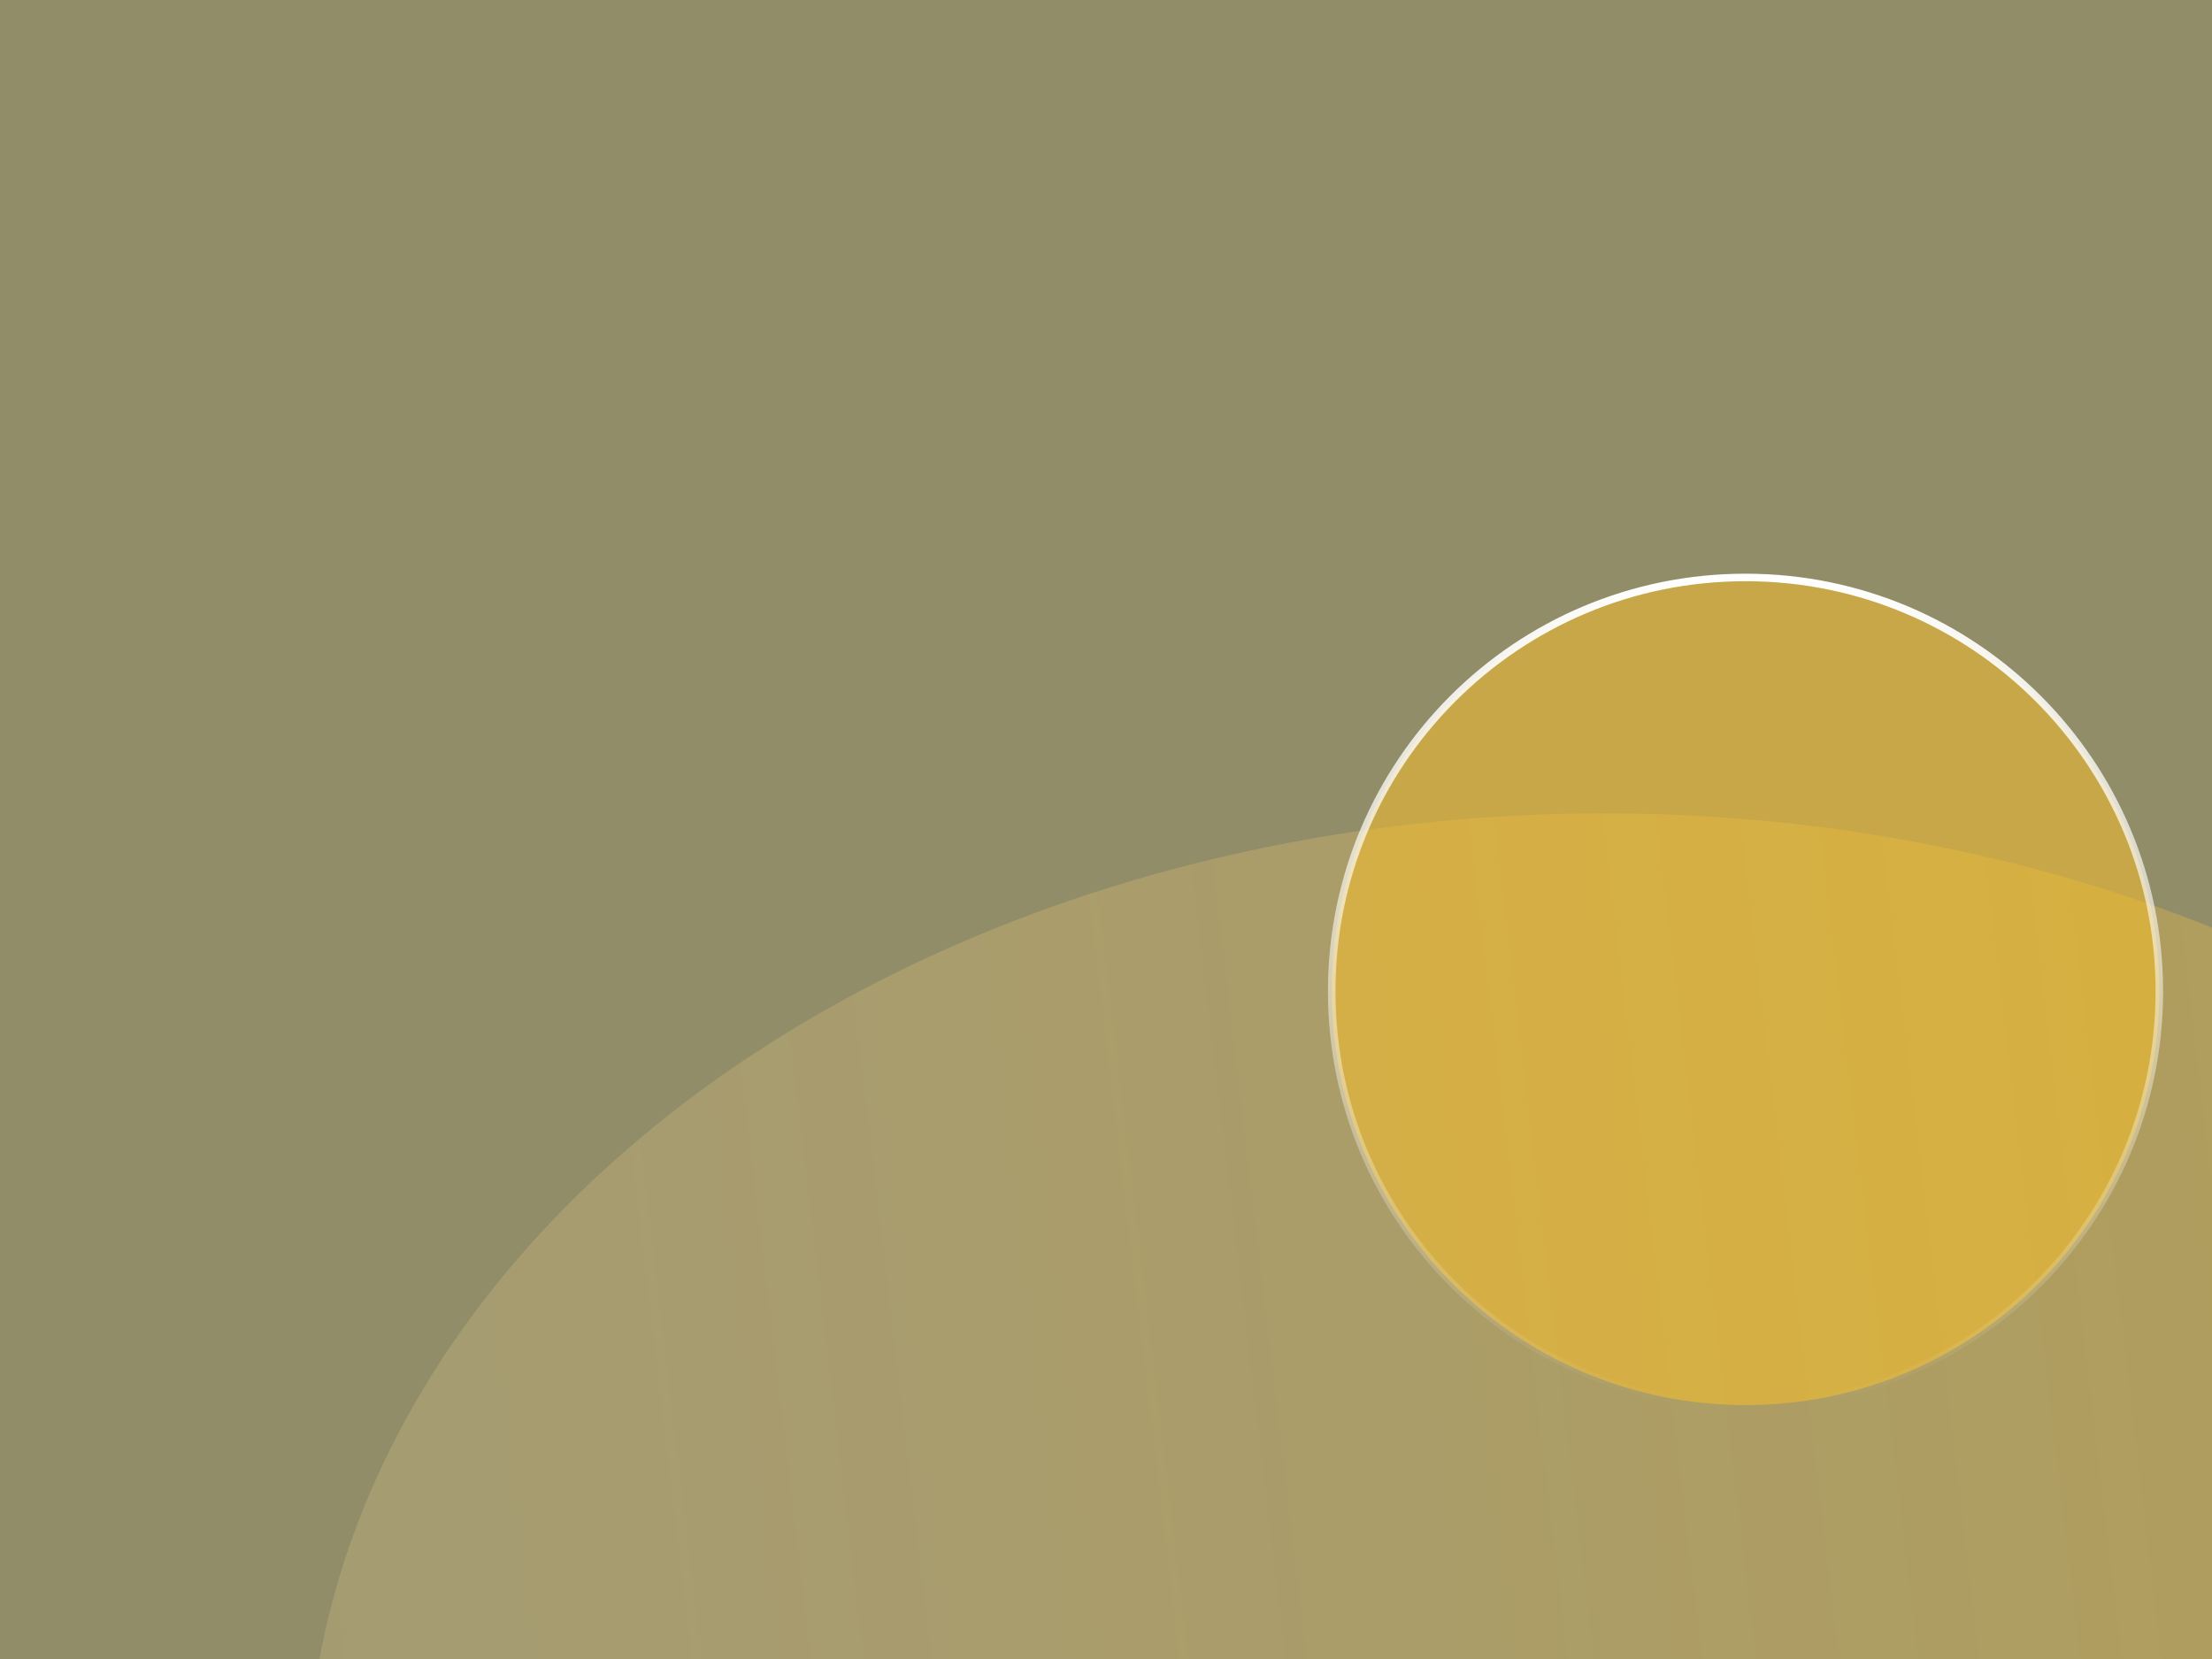
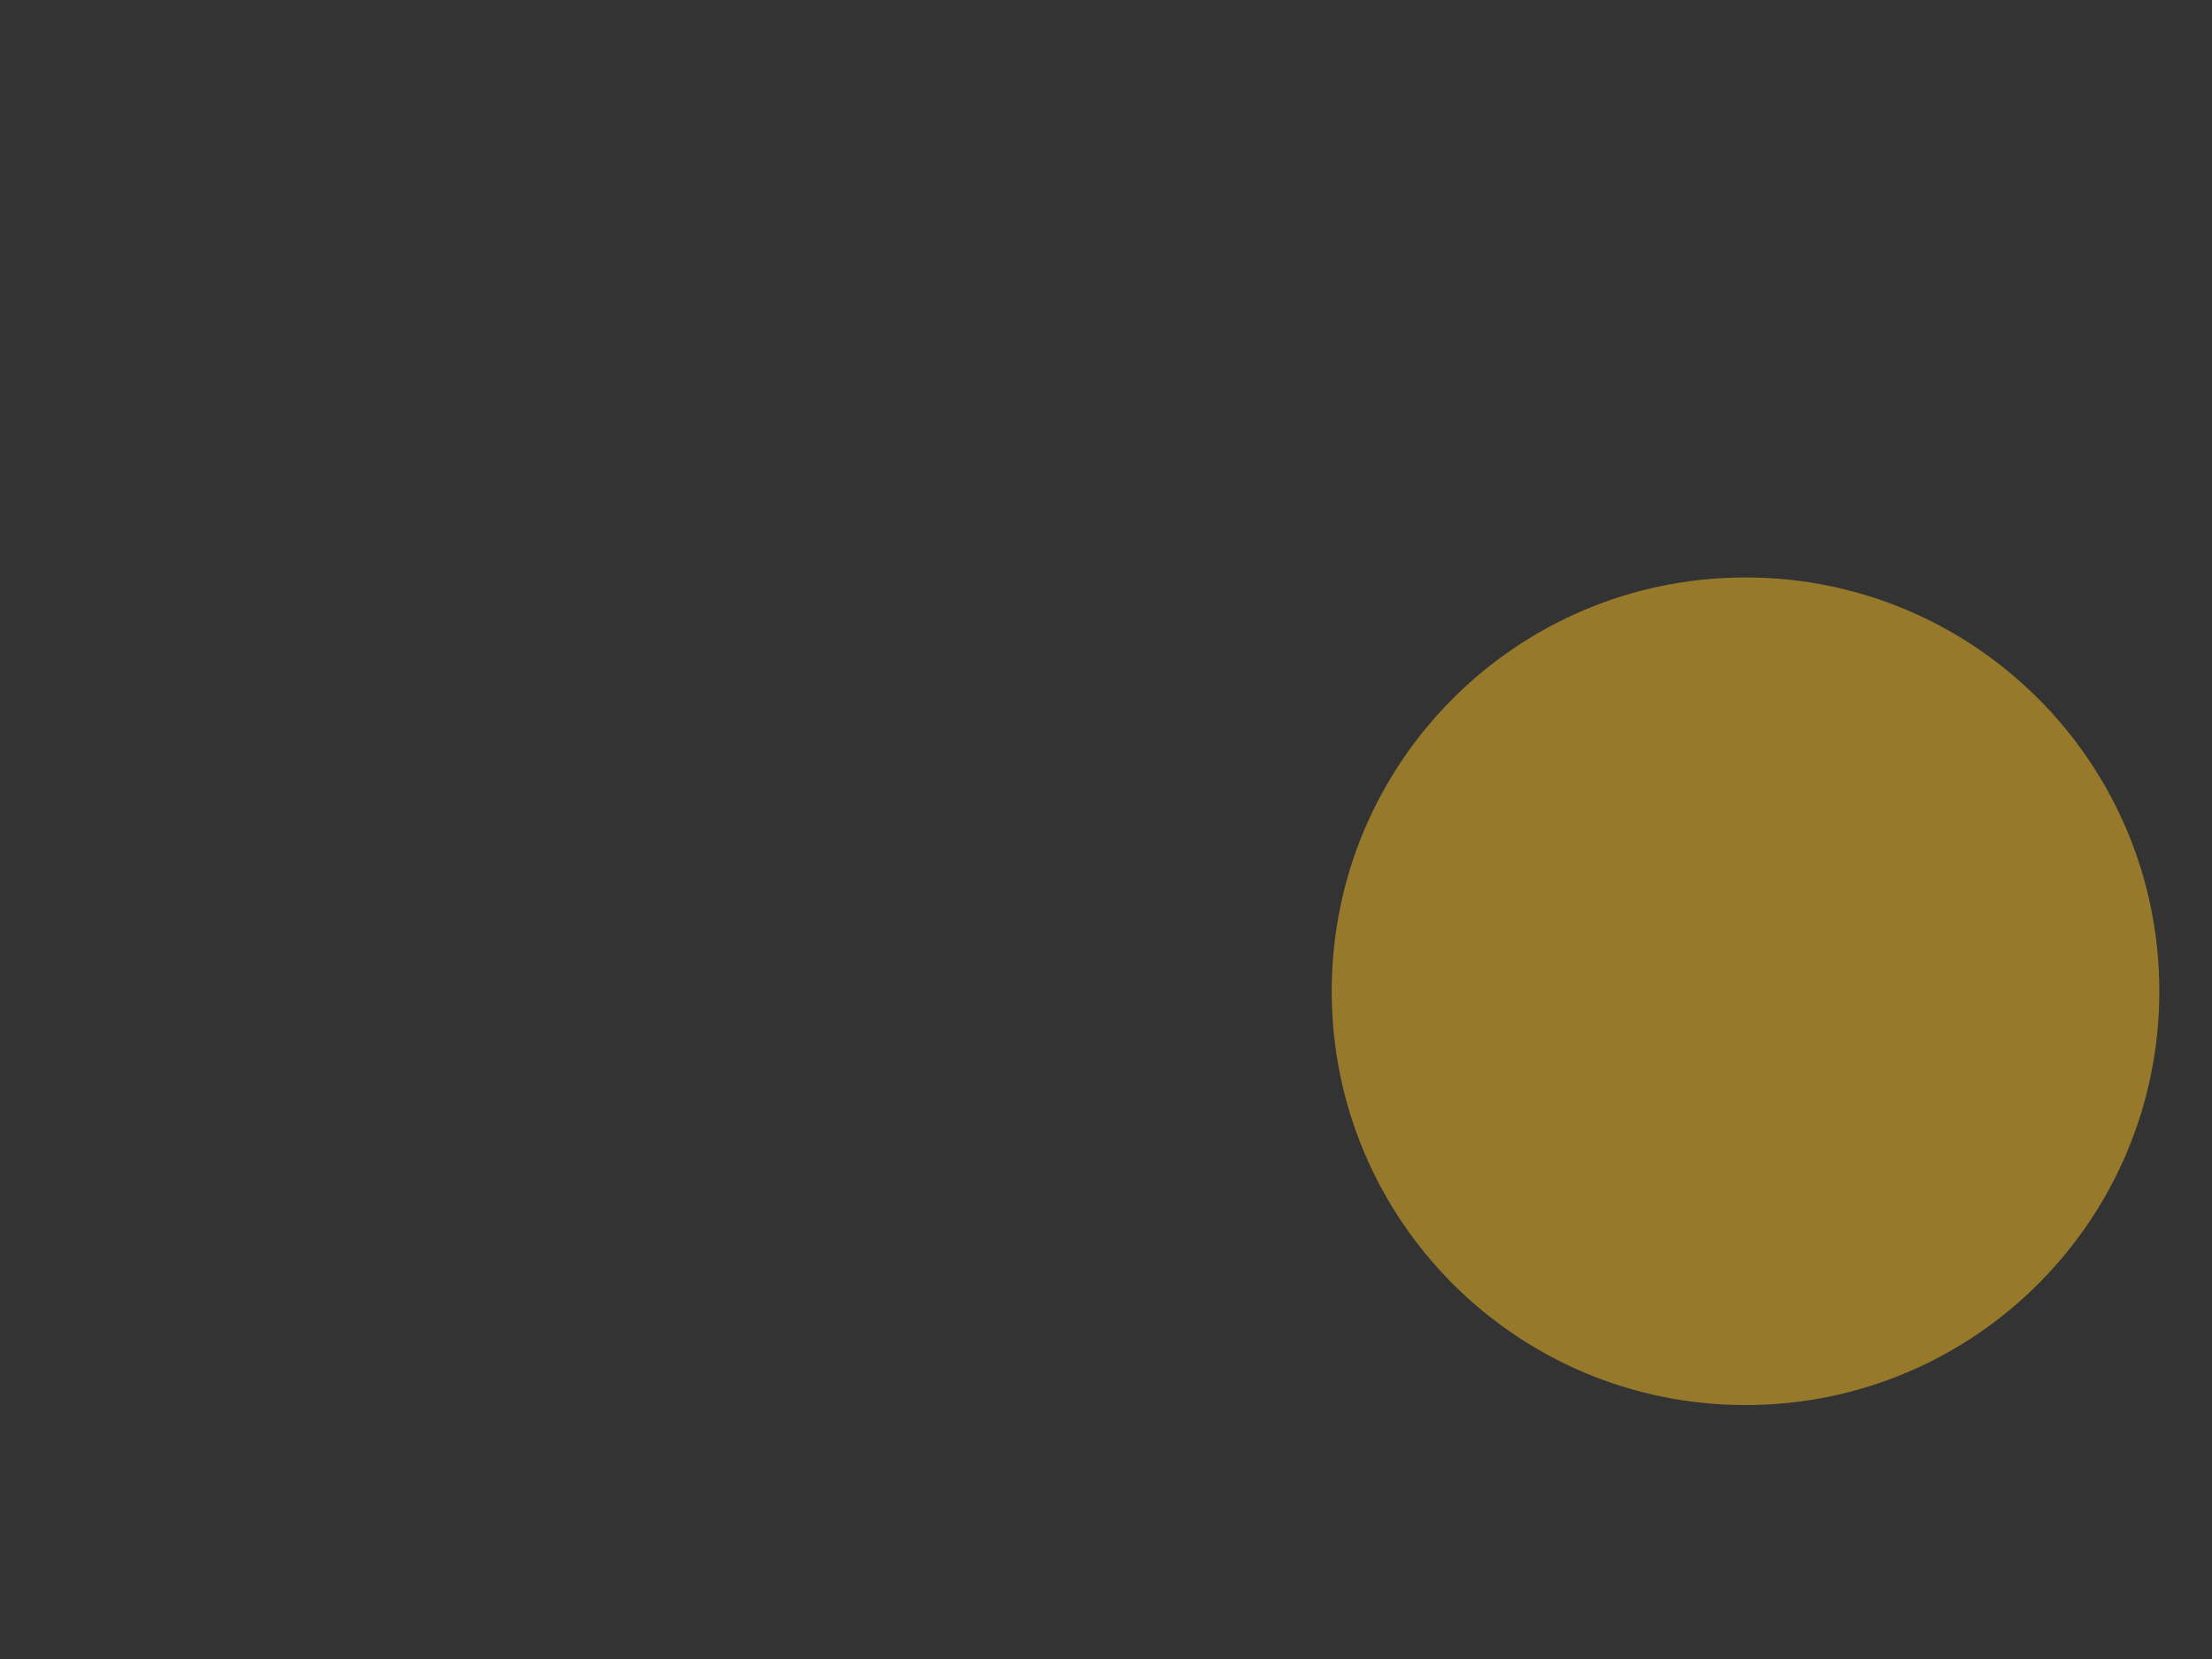
<svg xmlns="http://www.w3.org/2000/svg" xmlns:xlink="http://www.w3.org/1999/xlink" version="1.1" id="图层_1" x="0px" y="0px" viewBox="0 0 588 441" style="enable-background:new 0 0 588 441;" xml:space="preserve">
  <rect x="0" y="0" width="588" height="441" fill="#333333" stroke="none" />
  <style type="text/css">
	.st0{opacity:0.48;fill:#F9EEA2;enable-background:new    ;}
	.st1{clip-path:url(#SVGID_2_);}
	.st2{opacity:0.3;fill:url(#SVGID_3_);enable-background:new    ;}
	.st3{opacity:0.49;fill:#FFC323;enable-background:new    ;}
	.st4{fill:none;stroke:url(#SVGID_4_);stroke-width:2;stroke-linecap:round;stroke-linejoin:round;}
</style>
-   <rect y="0" class="st0" width="588" height="441" />
  <g>
    <g>
      <g>
        <defs>
          <rect id="SVGID_1_" y="0" width="588" height="441" />
        </defs>
        <clipPath id="SVGID_2_">
          <use xlink:href="#SVGID_1_" style="overflow:visible;" />
        </clipPath>
        <g class="st1">
          <g>
            <linearGradient id="SVGID_3_" gradientUnits="userSpaceOnUse" x1="768.017" y1="5.117" x2="84.983" y2="-75.738" gradientTransform="matrix(1 0 0 -1 0 441.89)">
              <stop offset="1.331947e-07" style="stop-color:#FFC323" />
              <stop offset="1" style="stop-color:#FFE09D;stop-opacity:0.58" />
            </linearGradient>
-             <ellipse class="st2" cx="426.5" cy="477.2" rx="344.9" ry="261" />
            <g>
              <path class="st3" d="M464,373.5c60.8,0,110-49.2,110-110s-49.2-110-110-110s-110,49.2-110,110S403.2,373.5,464,373.5z" />
              <linearGradient id="SVGID_4_" gradientUnits="userSpaceOnUse" x1="464" y1="-111.231" x2="464" y2="-331.231" gradientTransform="matrix(1 0 0 -1 0 42.261)">
                <stop offset="0" style="stop-color:#FFFFFF" />
                <stop offset="1" style="stop-color:#FFFFFF;stop-opacity:0" />
              </linearGradient>
-               <path class="st4" d="M464,373.5c60.8,0,110-49.2,110-110s-49.2-110-110-110s-110,49.2-110,110S403.2,373.5,464,373.5z" />
            </g>
          </g>
        </g>
      </g>
    </g>
  </g>
</svg>